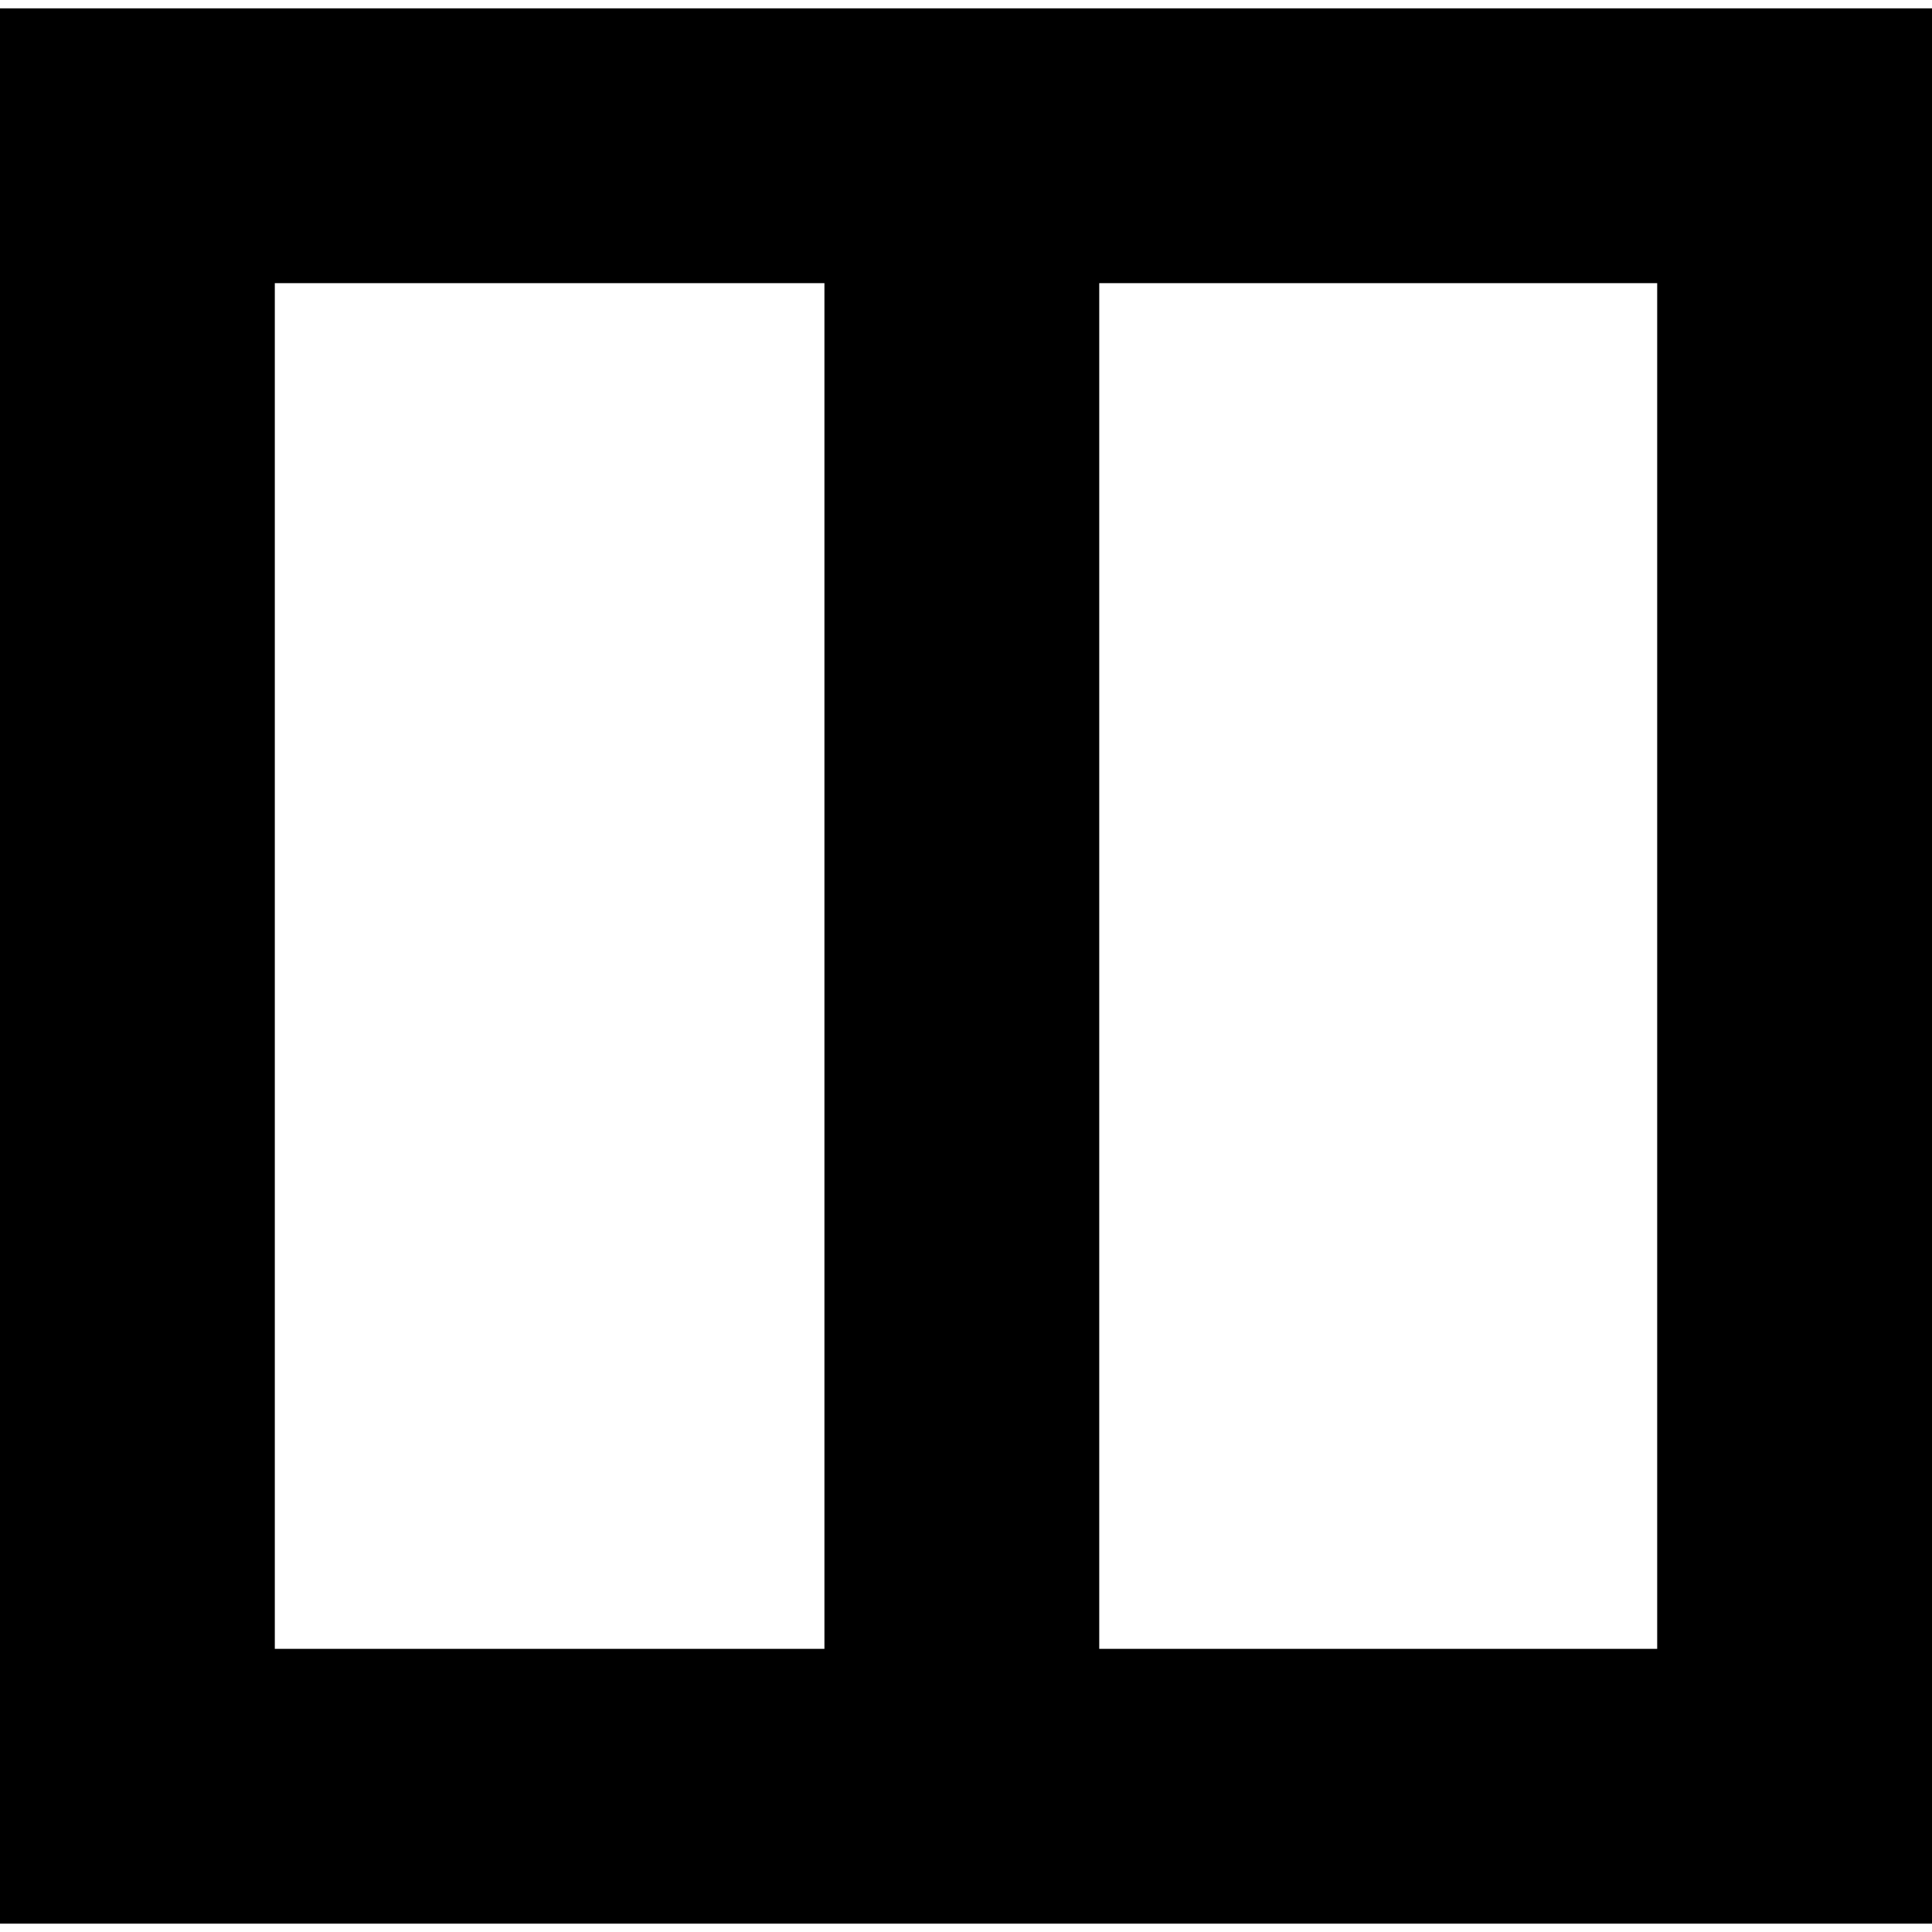
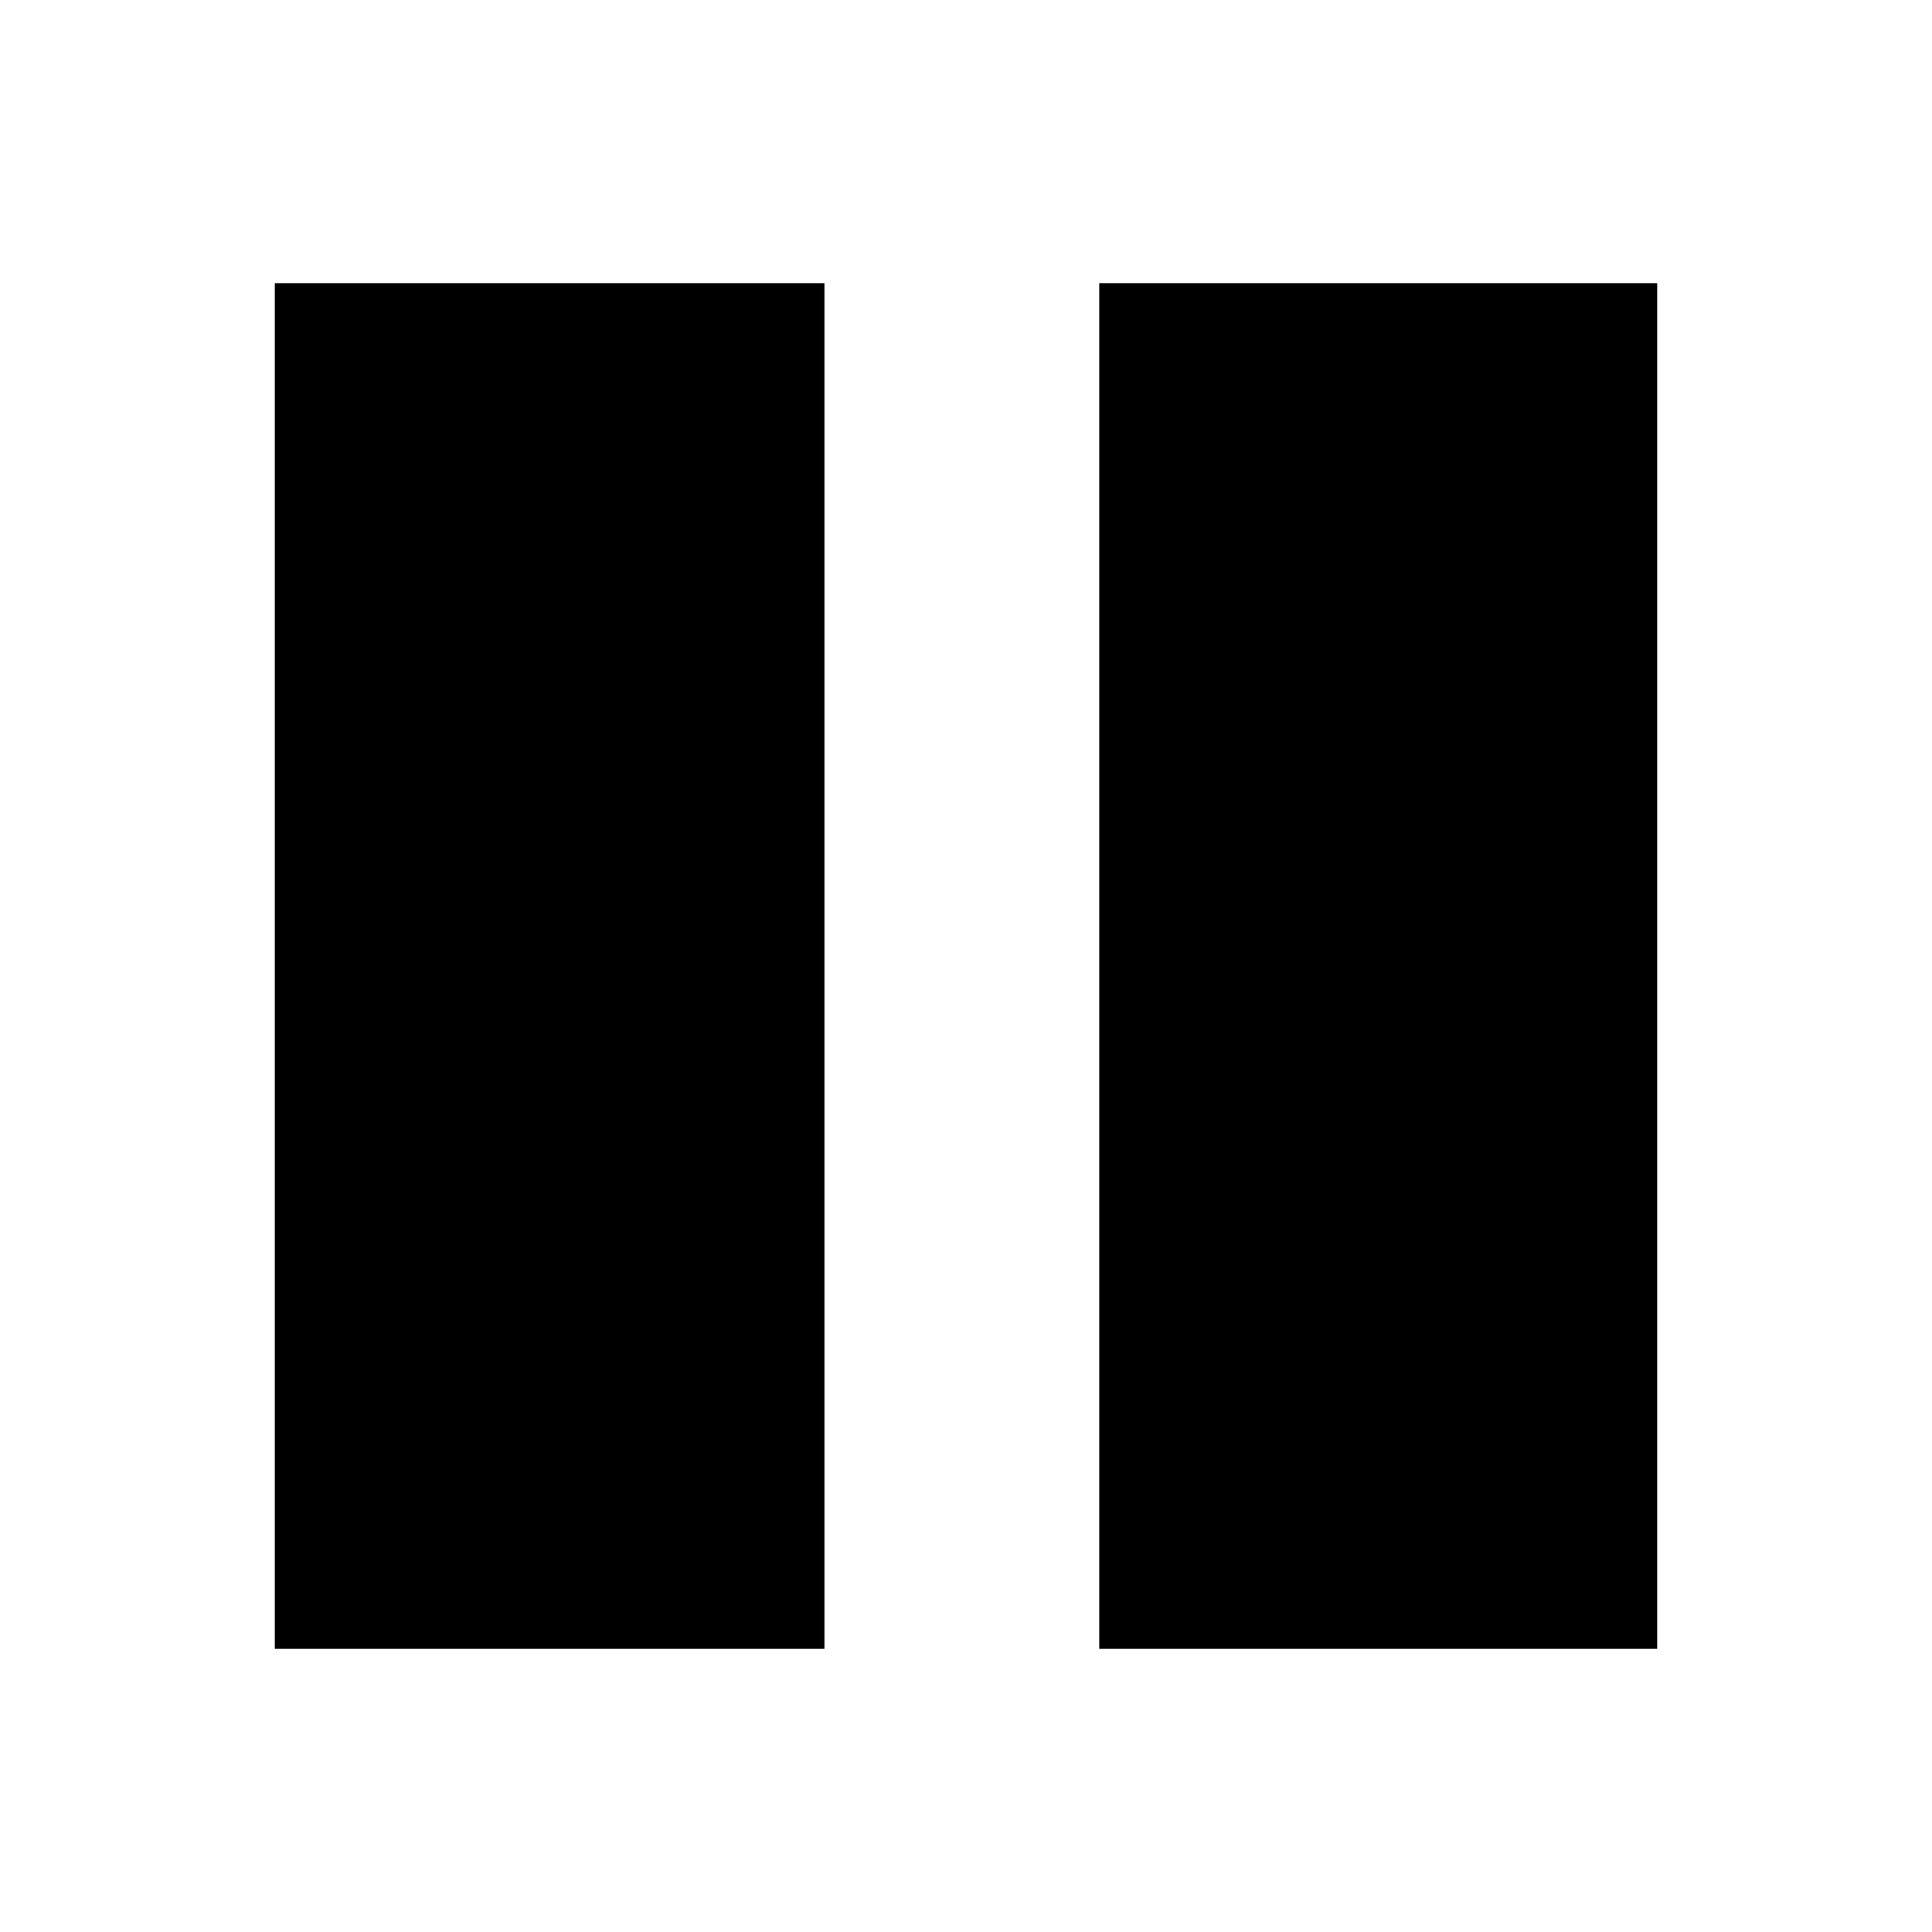
<svg xmlns="http://www.w3.org/2000/svg" fill="#000000" height="800px" width="800px" version="1.1" id="Layer_1" viewBox="0 0 512 512" xml:space="preserve">
  <g>
    <g>
-       <path d="M0,2.207v2.207v505.379h512V4.414V2.207H0z M218.483,436.966H72.828V75.035h145.655V436.966z M439.172,436.966H291.31    V75.035h147.862V436.966z" />
+       <path d="M0,2.207v2.207v505.379V4.414V2.207H0z M218.483,436.966H72.828V75.035h145.655V436.966z M439.172,436.966H291.31    V75.035h147.862V436.966z" />
    </g>
  </g>
</svg>